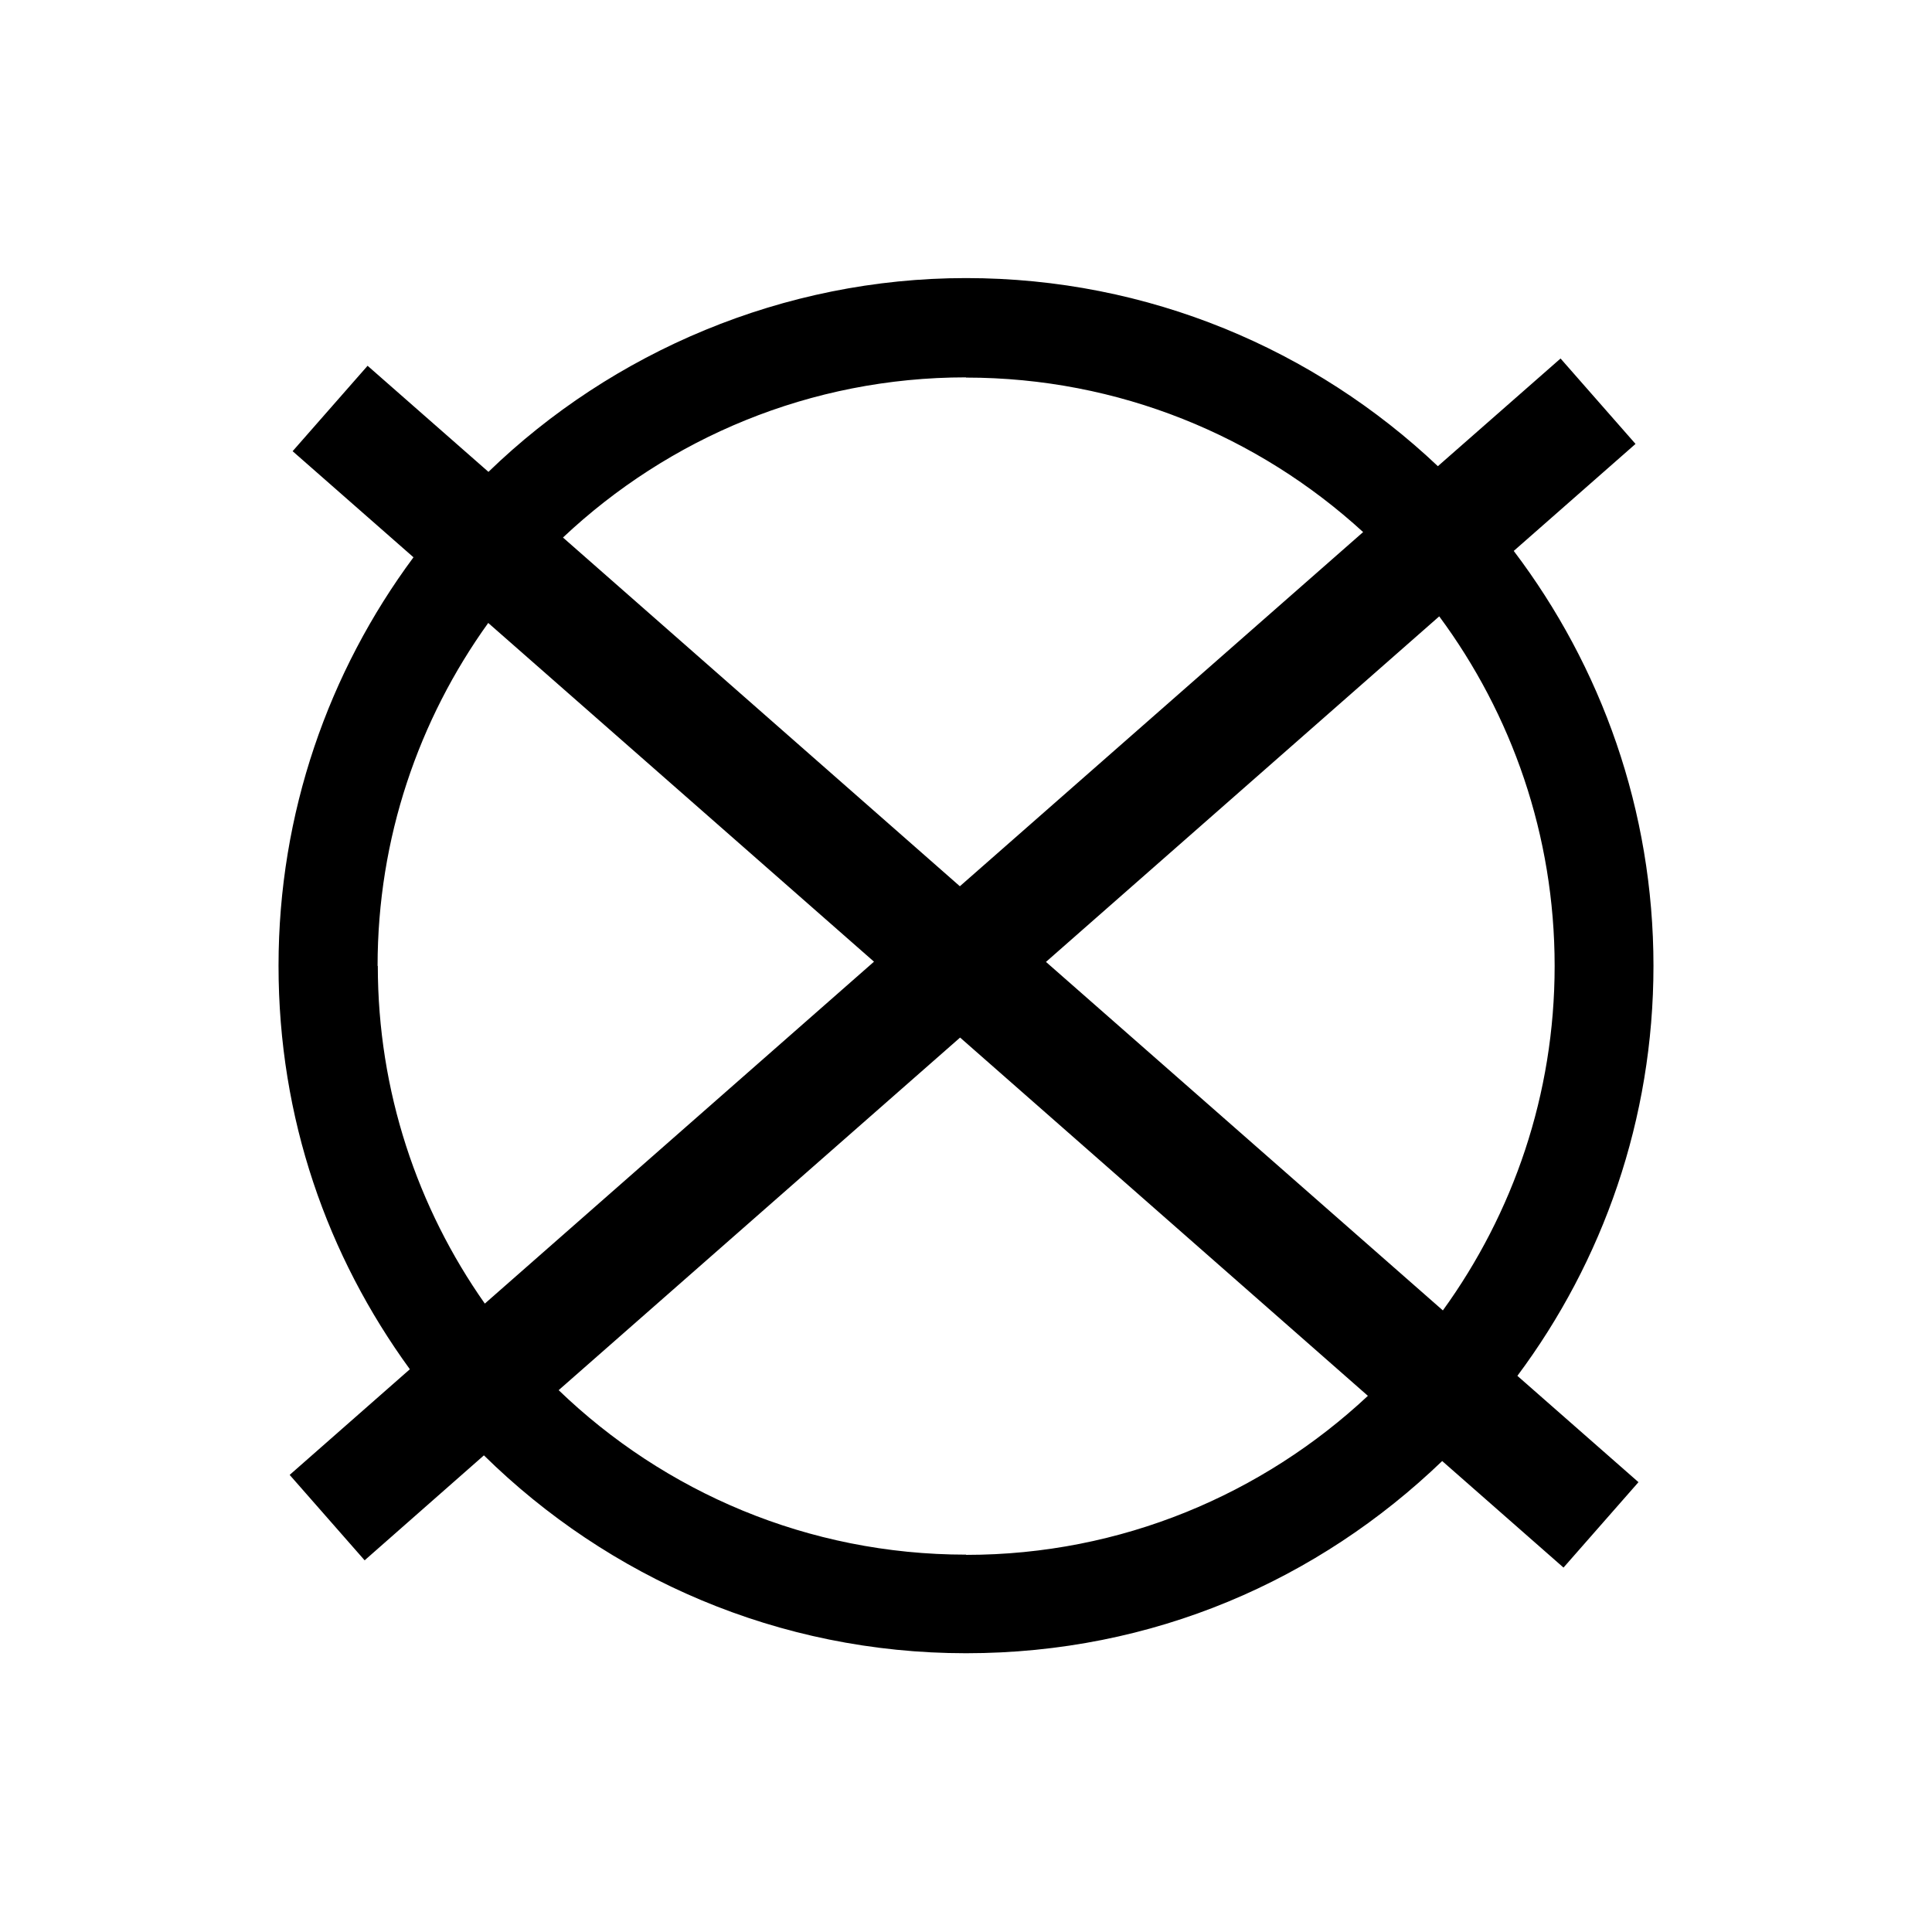
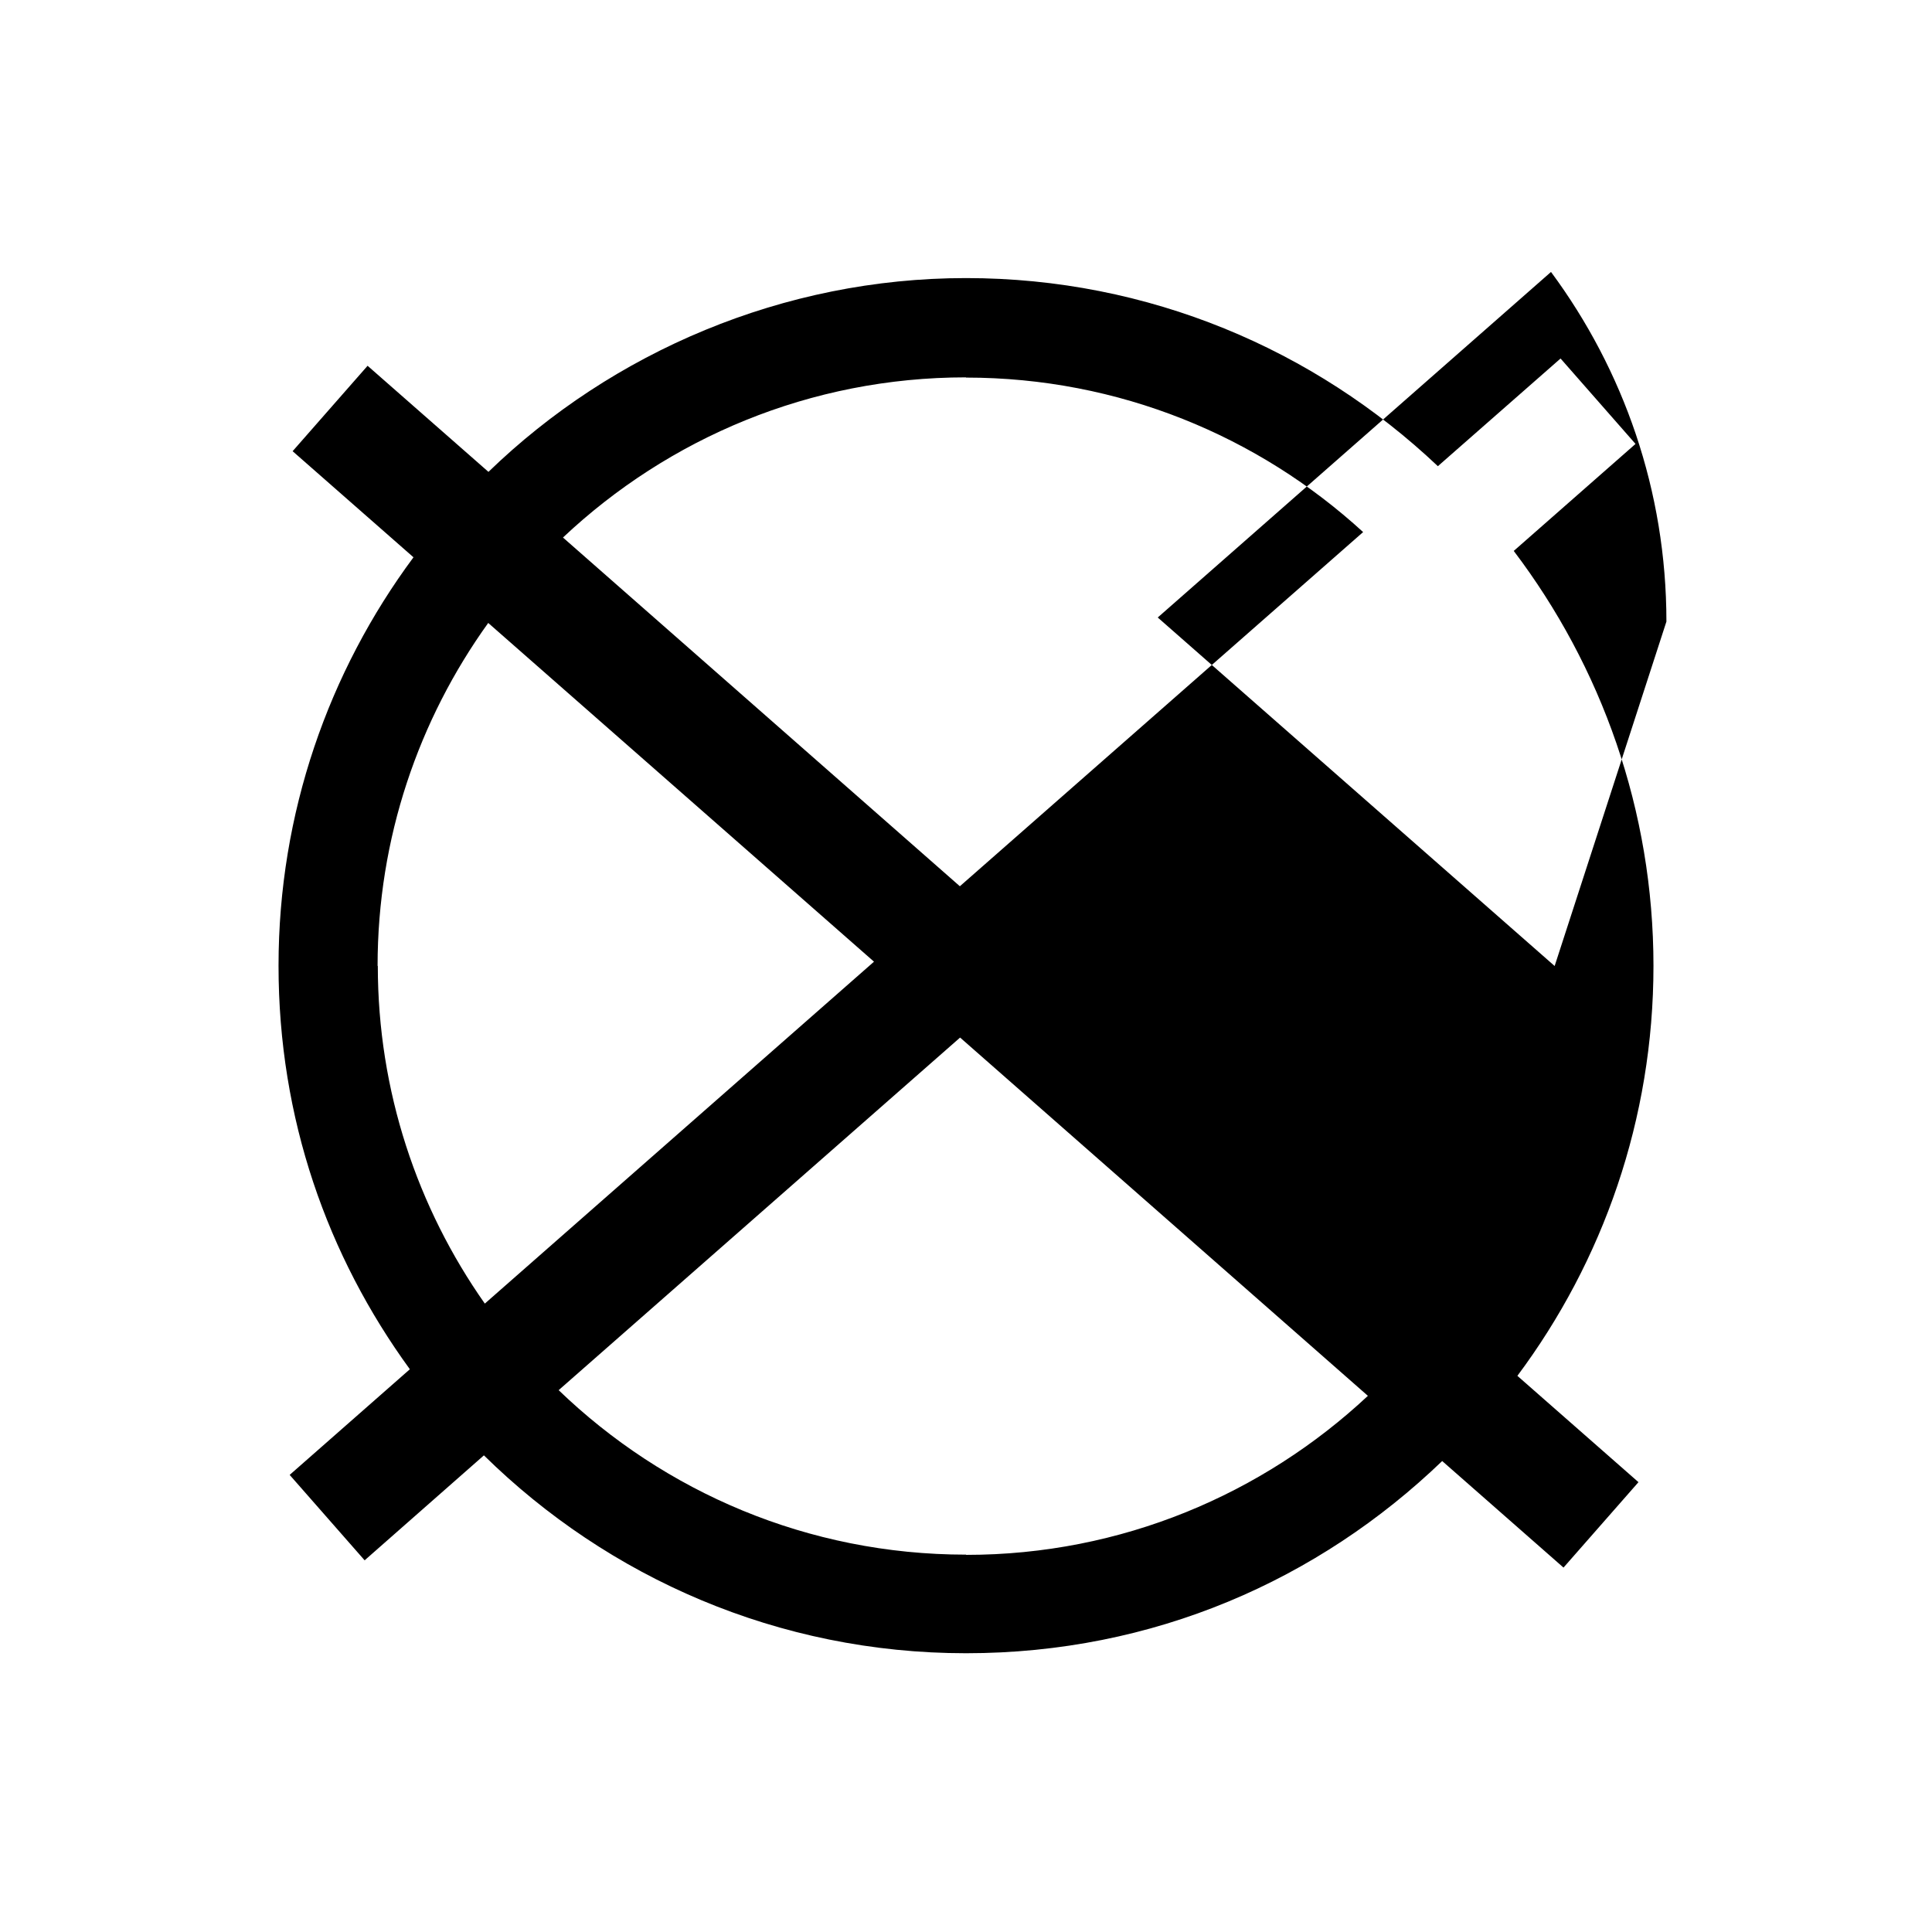
<svg xmlns="http://www.w3.org/2000/svg" id="a" viewBox="0 0 85.04 85.04">
  <path d="M63.51,57.69c3.09-4.27,4.92-9.51,4.92-15.16s-1.89-11.08-5.08-15.39l-17.31,15.21,17.47,15.34Z" fill="none" />
  <path d="M60,23.42c-4.61-4.22-10.75-6.8-17.48-6.8s-13.1,2.68-17.74,7.05l17.47,15.35,17.75-15.59Z" fill="none" />
-   <path d="M21.49,27.43c-3.06,4.25-4.87,9.46-4.87,15.1s1.75,10.66,4.71,14.87l17.13-15.05-16.98-14.91Z" fill="none" />
-   <path d="M24.59,61.19c4.66,4.48,10.98,7.24,17.93,7.24s13.05-2.66,17.68-7l-17.95-15.77-17.67,15.52Z" fill="none" />
-   <path d="M72.78,42.52c0-6.86-2.3-13.19-6.15-18.27l5.36-4.71-3.3-3.76-5.4,4.74c-5.42-5.13-12.73-8.28-20.77-8.28s-15.57,3.25-21.02,8.53l-5.32-4.67-3.3,3.76,5.32,4.67c-3.73,5.03-5.94,11.25-5.94,17.98s2.15,12.77,5.78,17.76l-5.29,4.65,3.3,3.76,5.25-4.62c5.47,5.38,12.96,8.71,21.22,8.71s15.52-3.23,20.96-8.46l5.34,4.69,3.3-3.76-5.33-4.68c3.76-5.04,5.99-11.29,5.99-18.05ZM68.43,42.52c0,5.66-1.83,10.89-4.92,15.16l-17.47-15.34,17.31-15.21c3.19,4.31,5.08,9.63,5.08,15.39ZM42.52,16.62c6.73,0,12.87,2.58,17.48,6.8l-17.75,15.59-17.47-15.35c4.64-4.37,10.88-7.05,17.74-7.05ZM16.62,42.52c0-5.63,1.81-10.84,4.87-15.1l16.98,14.91-17.13,15.05c-2.96-4.21-4.71-9.34-4.71-14.87ZM42.52,68.43c-6.96,0-13.28-2.76-17.93-7.24l17.67-15.52,17.95,15.77c-4.63,4.33-10.85,7-17.68,7Z" />
+   <path d="M72.78,42.52c0-6.86-2.3-13.19-6.15-18.27l5.36-4.71-3.3-3.76-5.4,4.74c-5.42-5.13-12.73-8.28-20.77-8.28s-15.57,3.25-21.02,8.53l-5.32-4.67-3.3,3.76,5.32,4.67c-3.73,5.03-5.94,11.25-5.94,17.98s2.15,12.77,5.78,17.76l-5.29,4.65,3.3,3.76,5.25-4.62c5.47,5.38,12.96,8.71,21.22,8.71s15.52-3.23,20.96-8.46l5.34,4.69,3.3-3.76-5.33-4.68c3.76-5.04,5.99-11.29,5.99-18.05ZM68.43,42.52l-17.47-15.34,17.31-15.21c3.19,4.31,5.08,9.63,5.08,15.39ZM42.52,16.62c6.73,0,12.87,2.58,17.48,6.8l-17.75,15.59-17.47-15.35c4.64-4.37,10.88-7.05,17.74-7.05ZM16.62,42.52c0-5.63,1.81-10.84,4.87-15.1l16.98,14.91-17.13,15.05c-2.96-4.21-4.71-9.34-4.71-14.87ZM42.52,68.43c-6.96,0-13.28-2.76-17.93-7.24l17.67-15.52,17.95,15.77c-4.63,4.33-10.85,7-17.68,7Z" />
</svg>